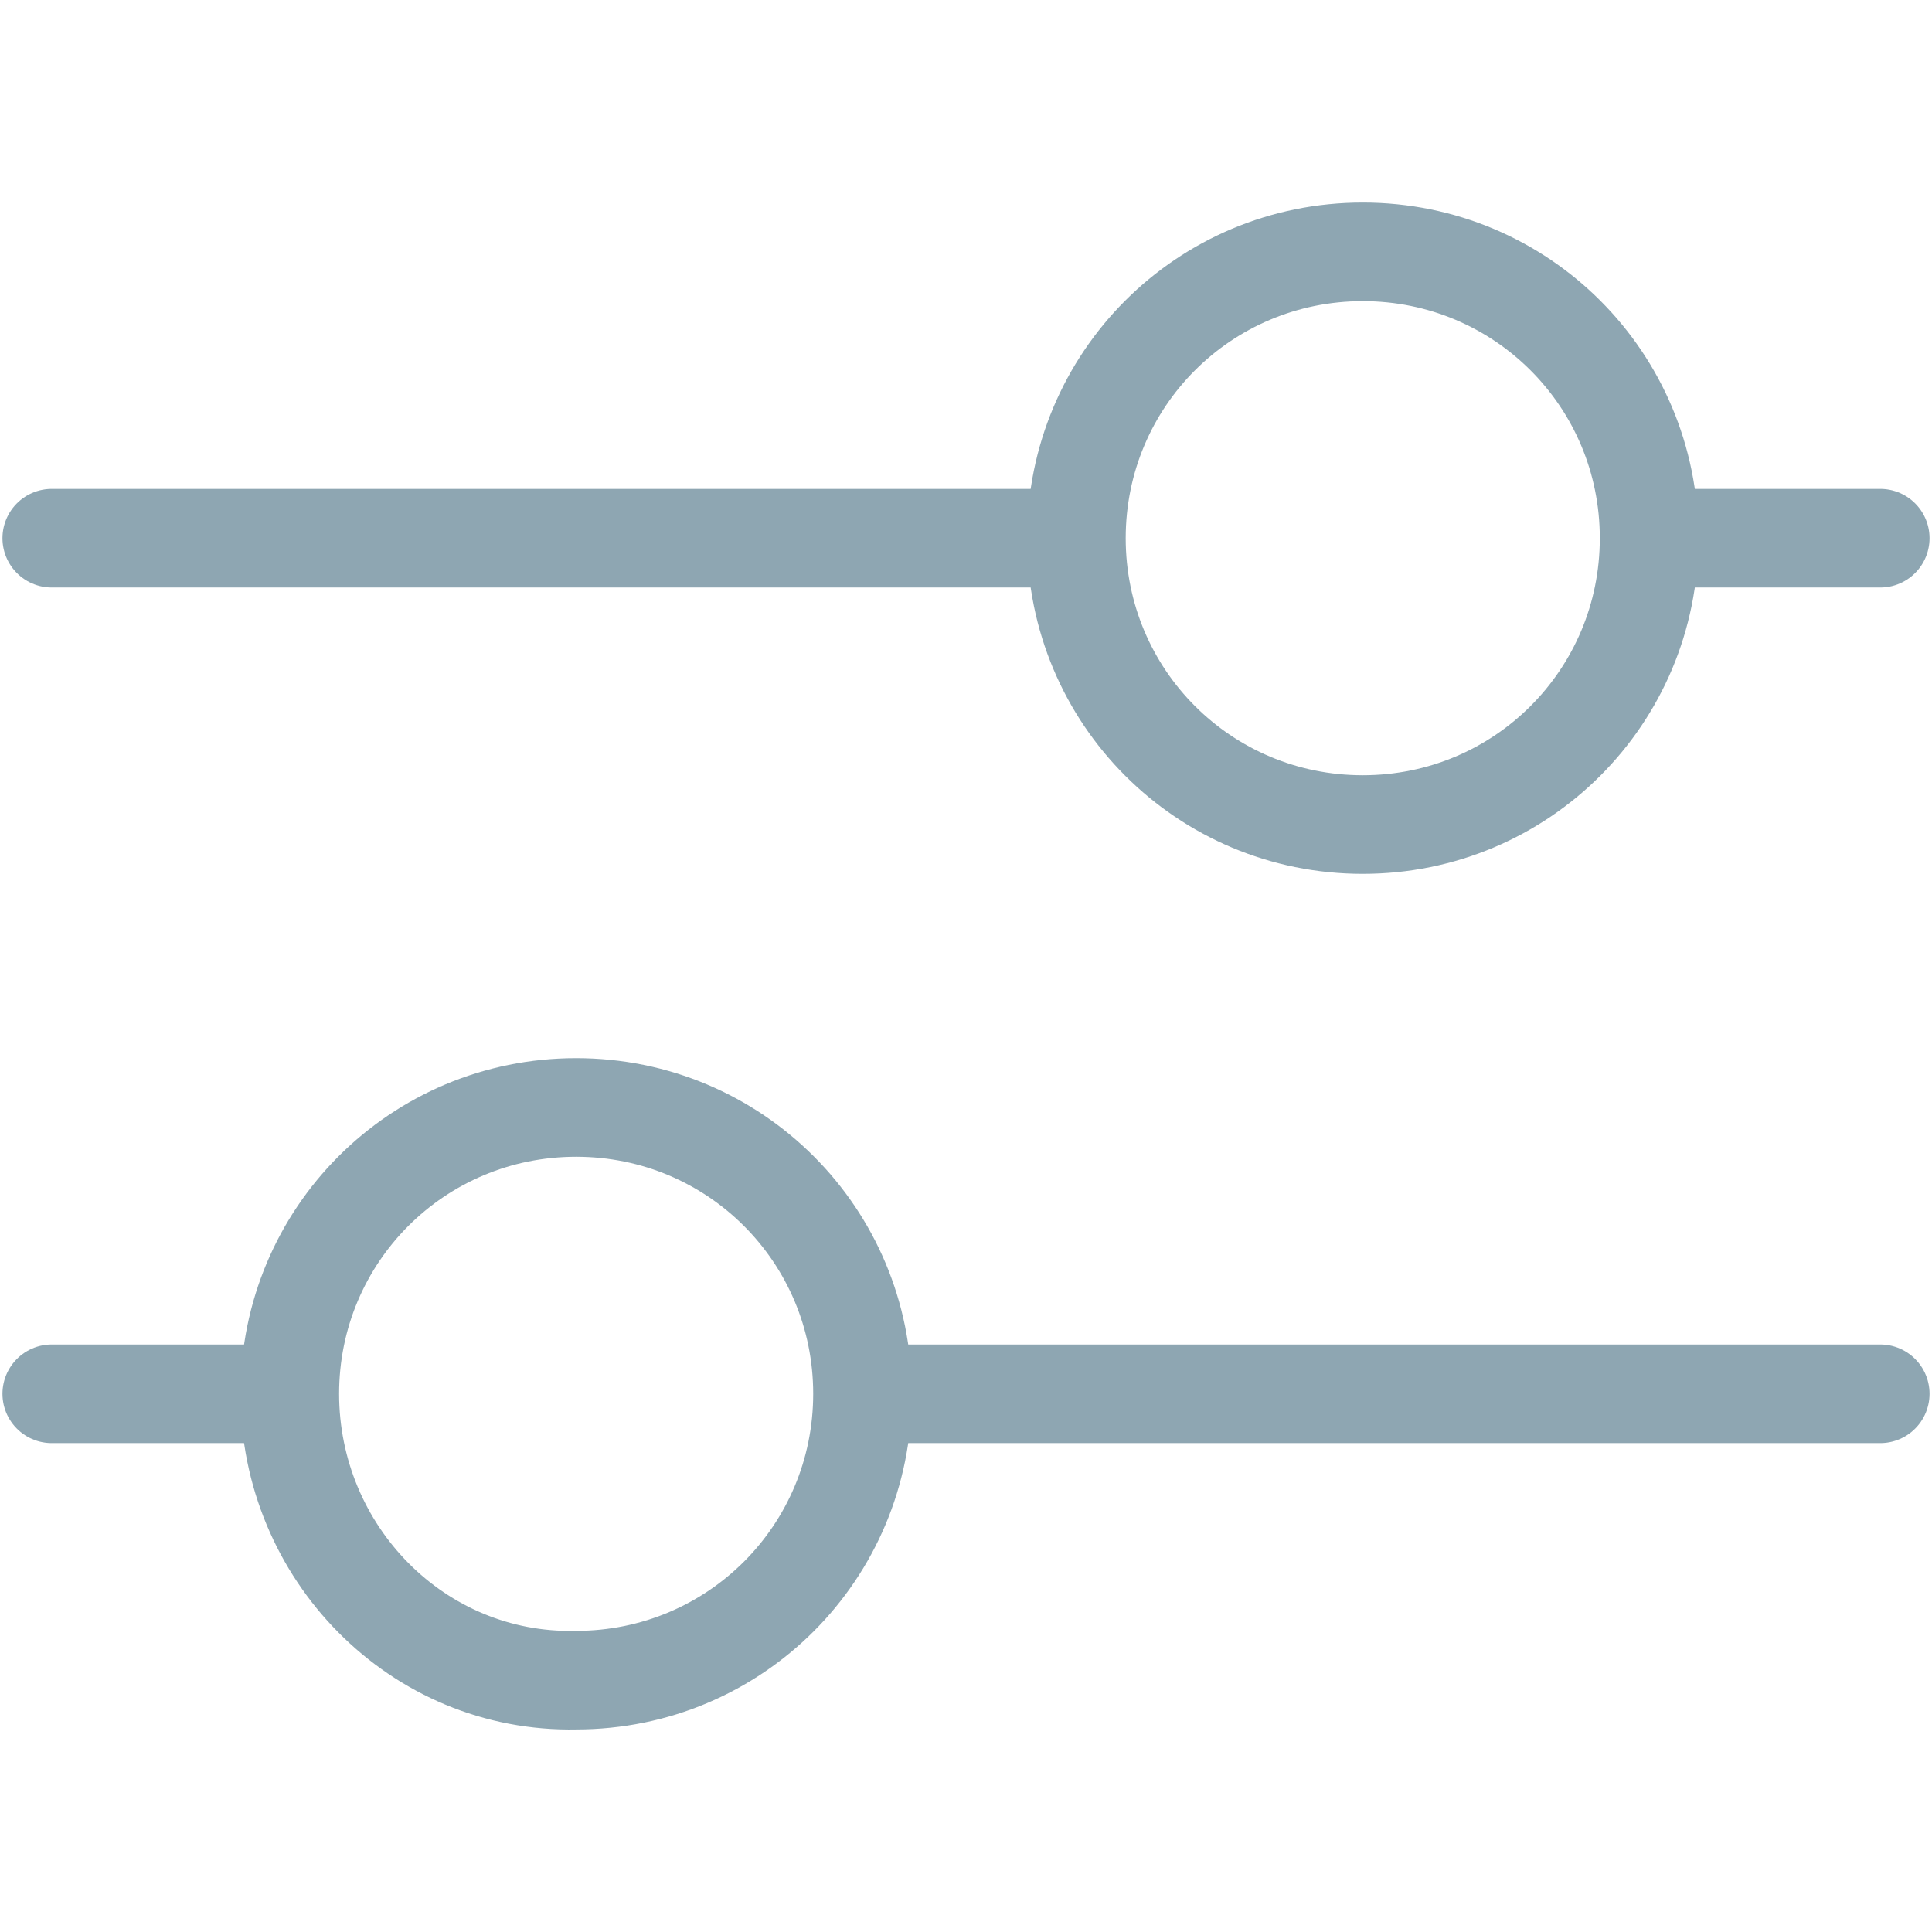
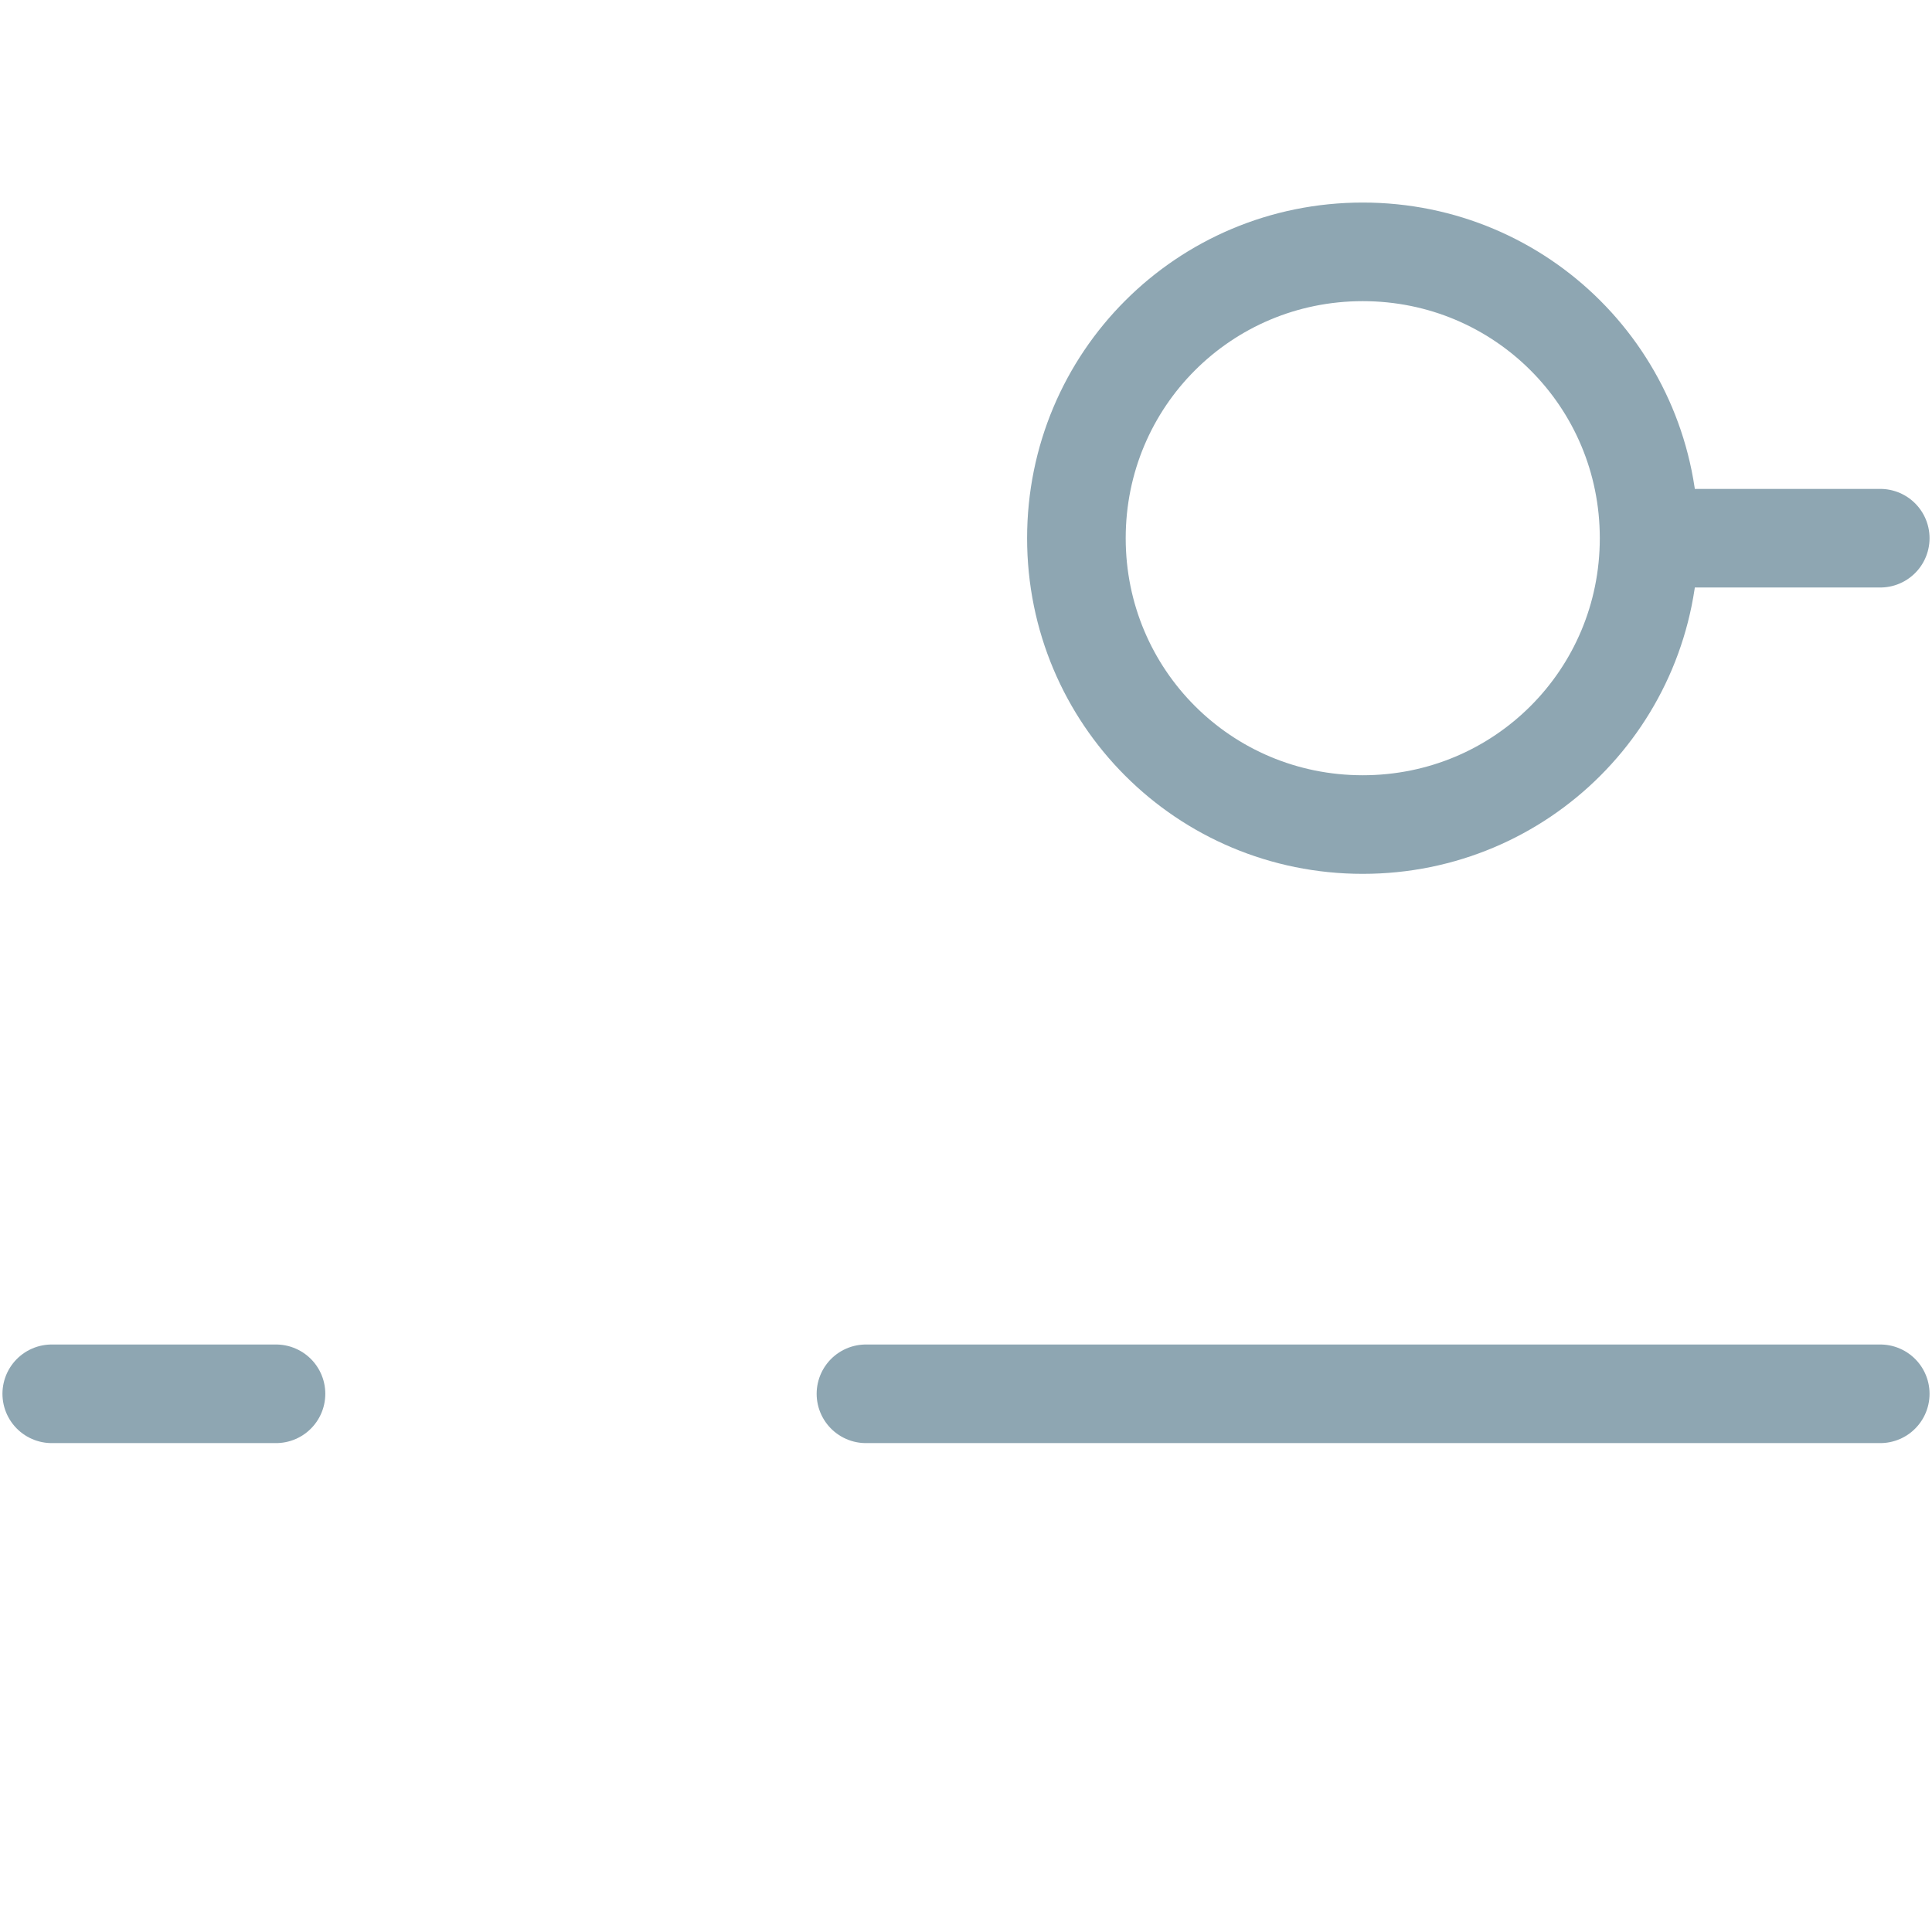
<svg xmlns="http://www.w3.org/2000/svg" version="1.1" id="Layer_1" x="0px" y="0px" viewBox="0 0 56 56" style="enable-background:new 0 0 56 56;" xml:space="preserve">
  <style type="text/css">
	.st0{fill:none;stroke:#8EA6B2;stroke-width:2.858;stroke-linecap:round;stroke-linejoin:round;}
</style>
  <title>Group 7</title>
  <desc>Created with Sketch.</desc>
  <g id="Design_1_">
    <g id="Destination---Security---v3" transform="translate(-1110, -1071)">
      <g id="Use-Cases_1_" transform="translate(0, 968)">
        <g id="Group_1_" transform="translate(945, 105)">
          <g id="Group-13_1_" transform="translate(167, 0)">
-             <path id="Stroke-1_1_" class="st0" d="M-0.5,13.6h29.4" />
            <path id="Stroke-3_1_" class="st0" d="M46,13.6h6.5" />
            <path id="Stroke-5_1_" class="st0" d="M45.8,13.6c0,4.6-3.7,8.3-8.3,8.3s-8.3-3.7-8.3-8.3c0-4.6,3.7-8.3,8.3-8.3       S45.8,9,45.8,13.6z" />
            <path id="Stroke-7_1_" class="st0" d="M52.5,38.4H23.1" />
            <path id="Stroke-9_1_" class="st0" d="M6,38.4h-6.5" />
-             <path id="Stroke-11_1_" class="st0" d="M6.4,38.4c0-4.6,3.7-8.3,8.3-8.3c4.6,0,8.3,3.7,8.3,8.3c0,4.6-3.7,8.3-8.3,8.3       C10.1,46.8,6.4,43,6.4,38.4z" />
          </g>
        </g>
      </g>
    </g>
  </g>
</svg>